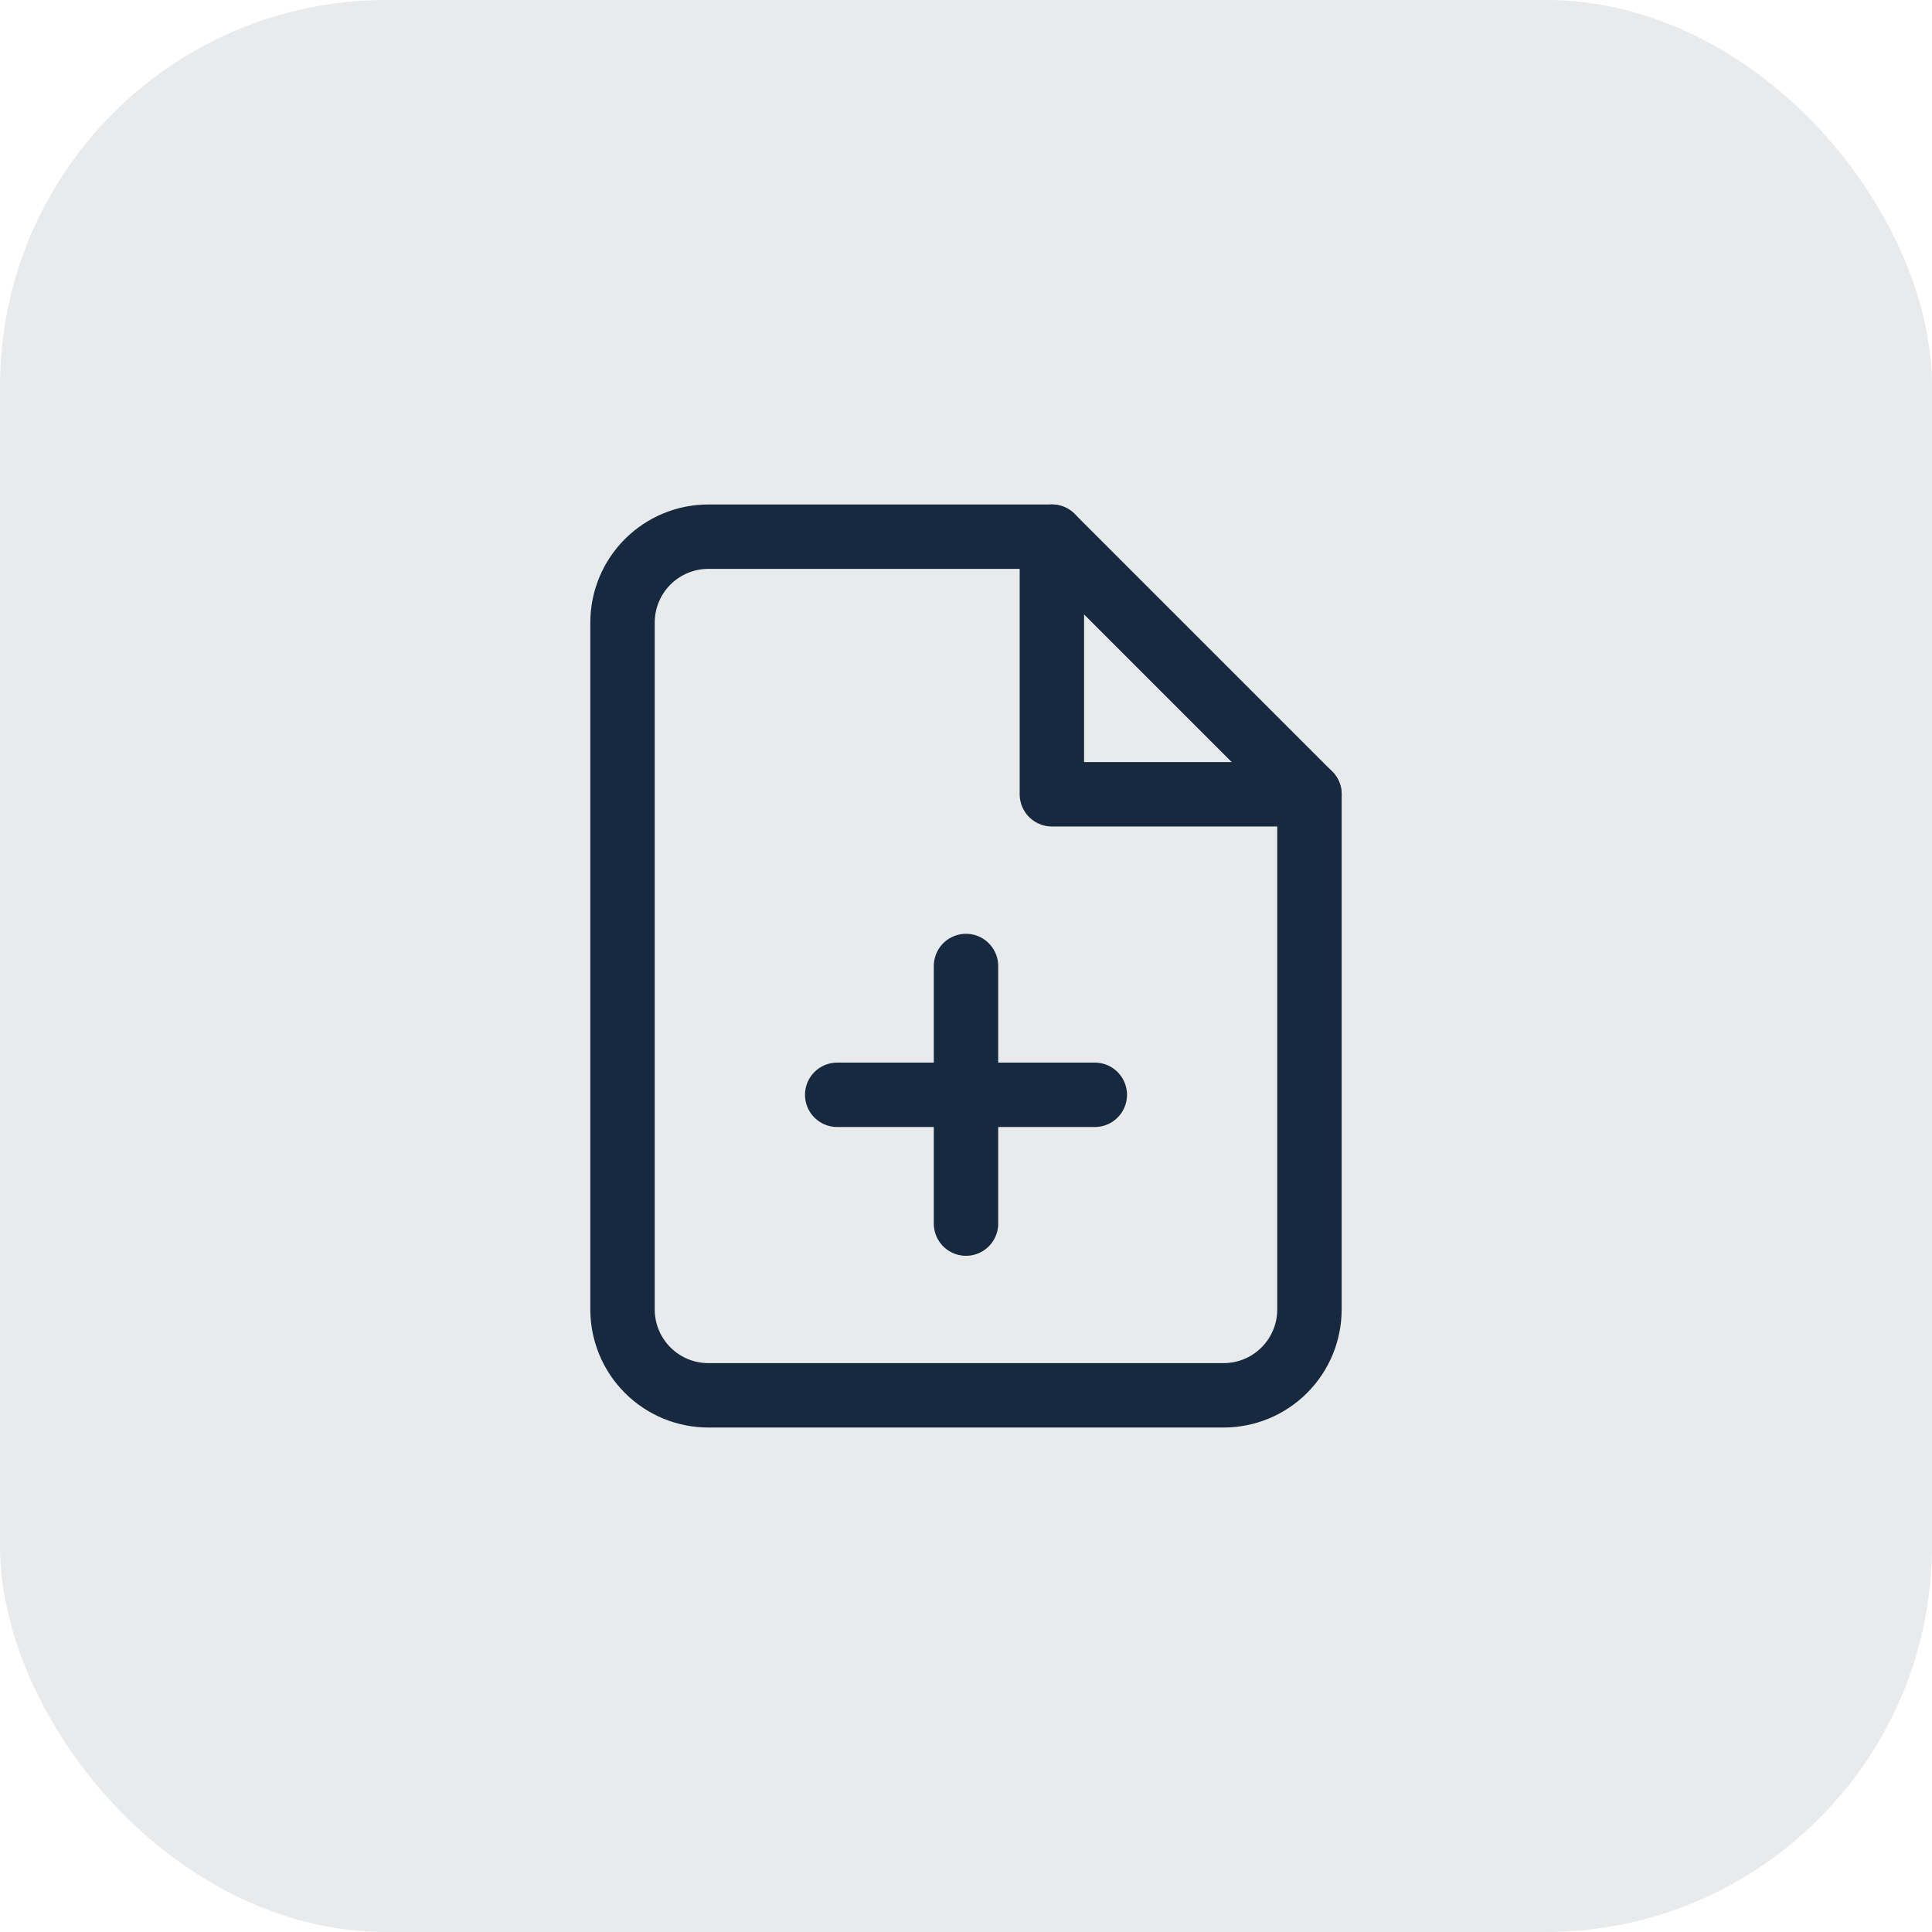
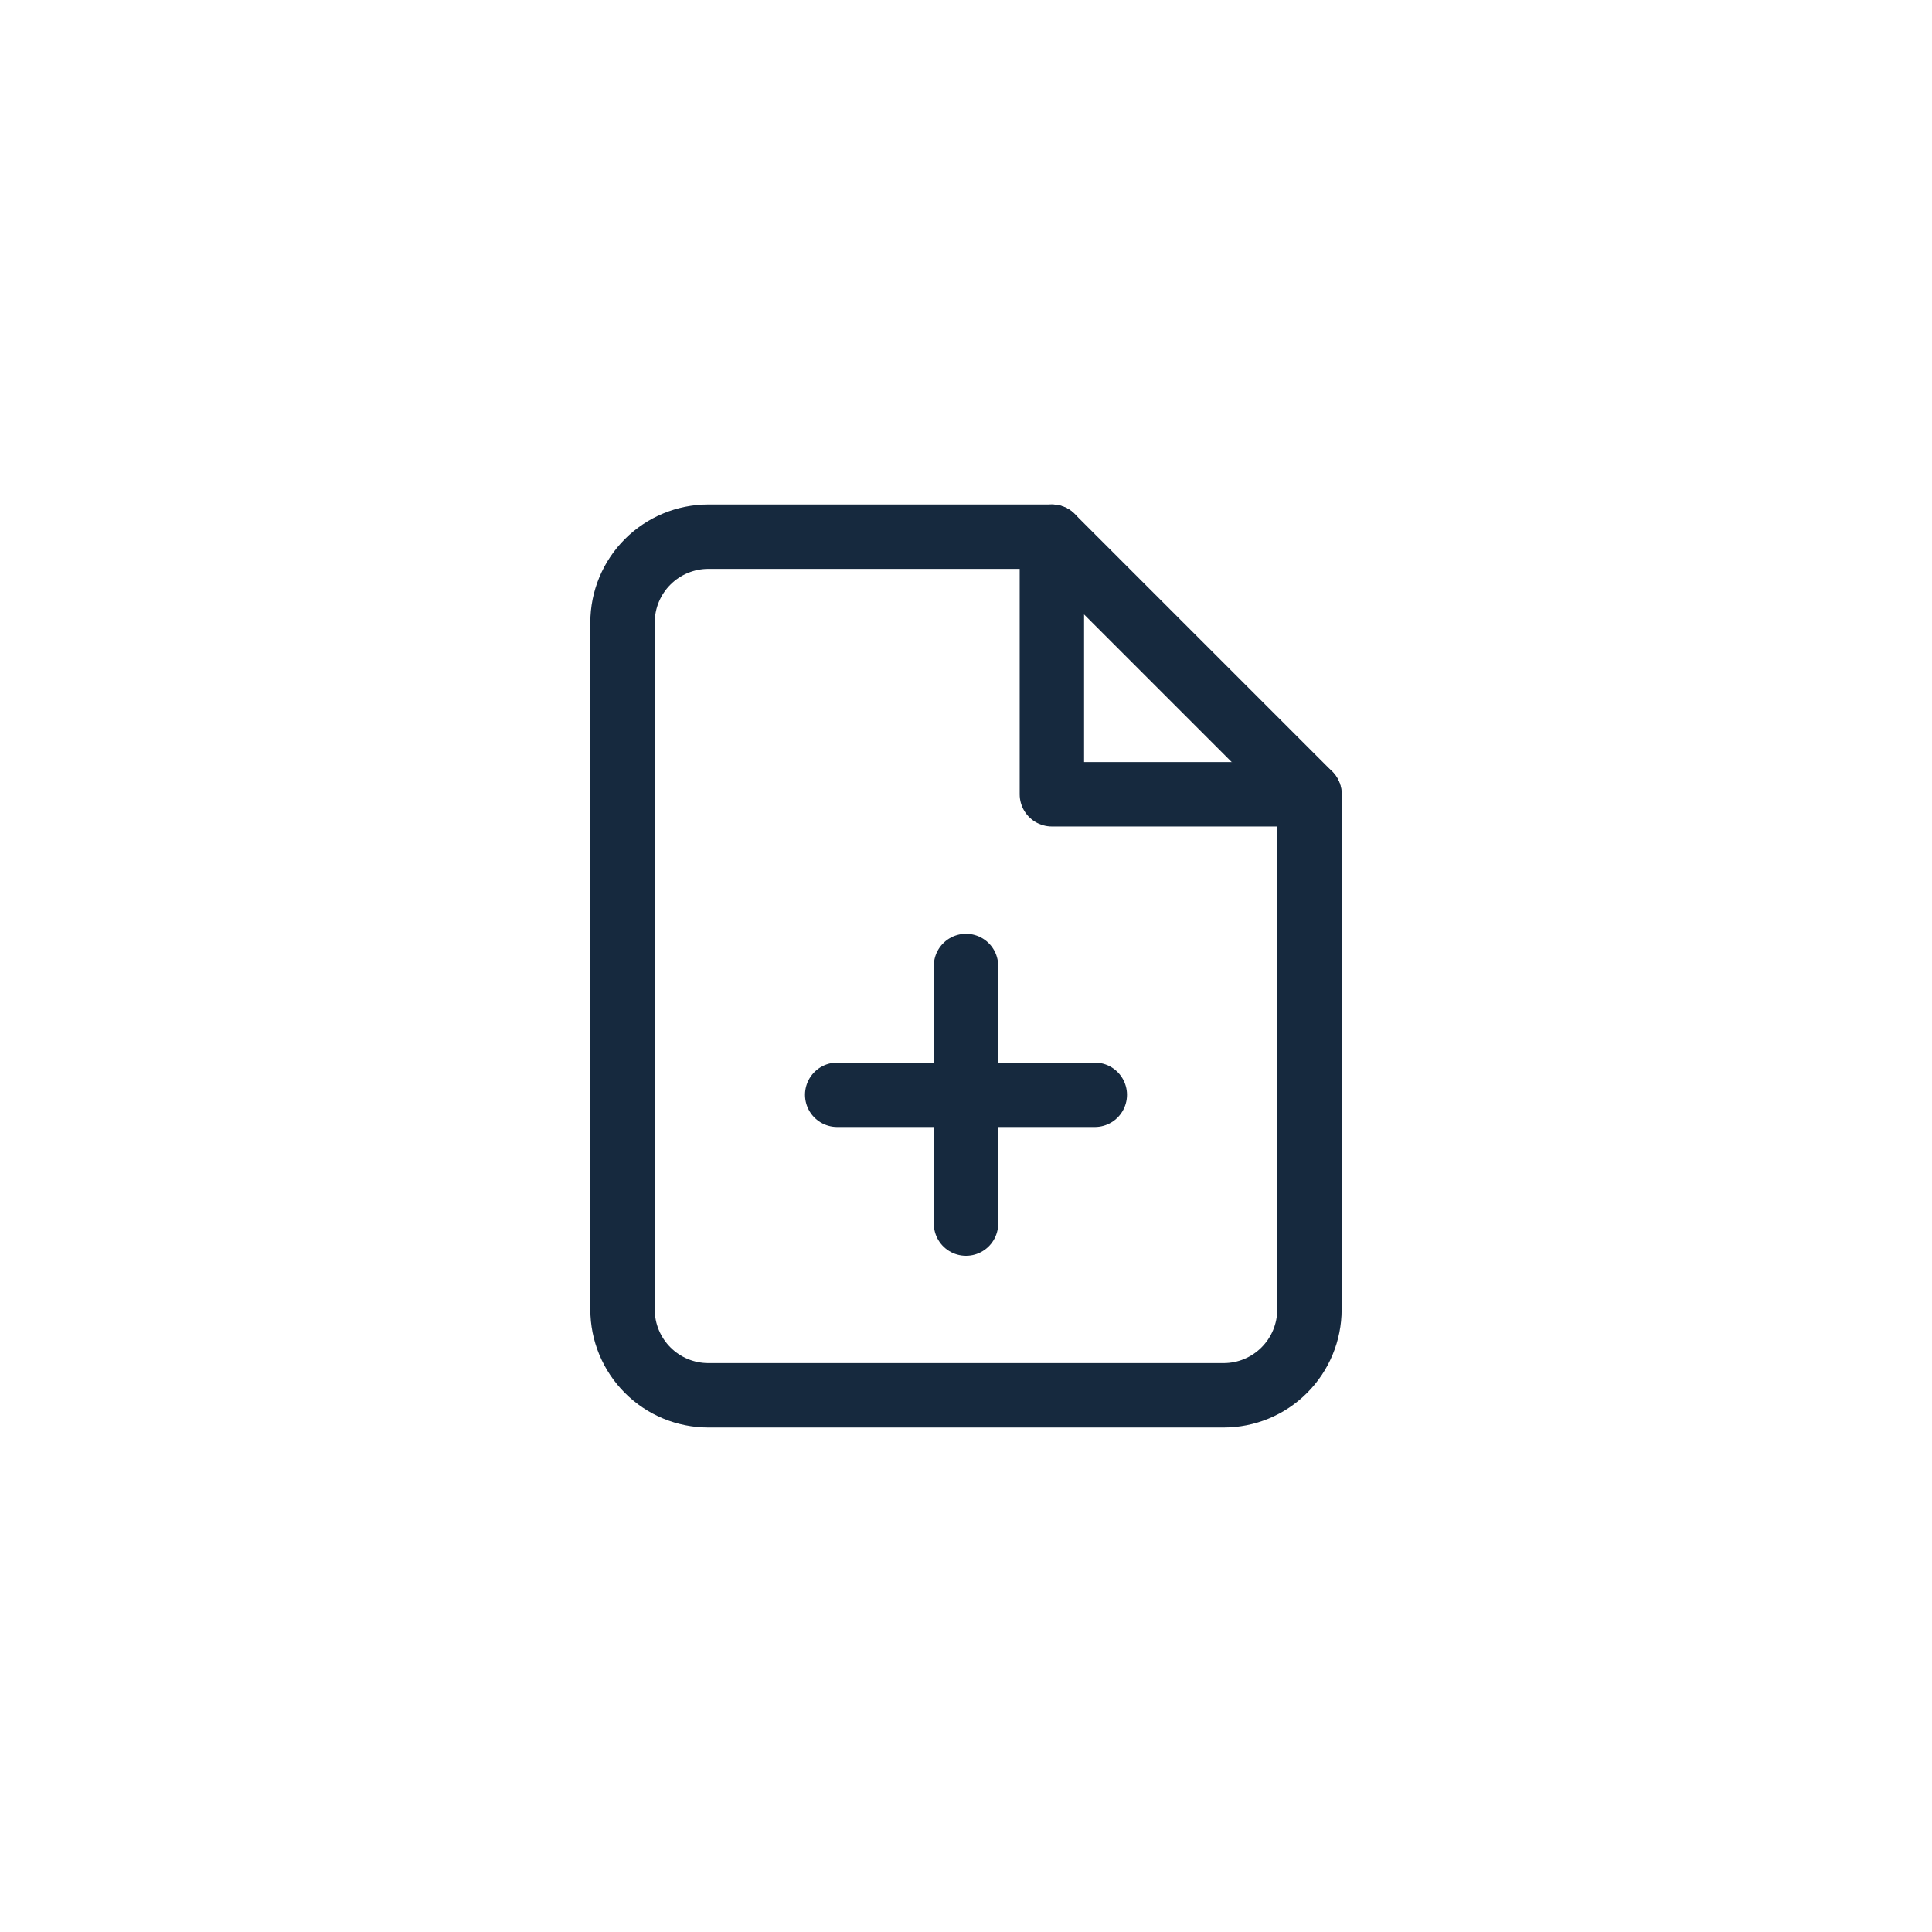
<svg xmlns="http://www.w3.org/2000/svg" width="60" height="60" viewBox="0 0 60 60" fill="none">
-   <rect width="60" height="60" rx="12" fill="#16293E" fill-opacity="0.1" />
  <path d="M32.666 16.667H22C21.292 16.667 20.614 16.948 20.114 17.448C19.614 17.948 19.333 18.626 19.333 19.333V40.667C19.333 41.374 19.614 42.052 20.114 42.552C20.614 43.053 21.292 43.333 22 43.333H38C38.707 43.333 39.385 43.053 39.885 42.552C40.385 42.052 40.666 41.374 40.666 40.667V24.667L32.666 16.667Z" stroke="#16293E" stroke-width="2" stroke-linecap="round" stroke-linejoin="round" />
  <path d="M32.667 16.667V24.667H40.667" stroke="#16293E" stroke-width="2" stroke-linecap="round" stroke-linejoin="round" />
  <path d="M30 38V30" stroke="#16293E" stroke-width="2" stroke-linecap="round" stroke-linejoin="round" />
  <path d="M26 34H34" stroke="#16293E" stroke-width="2" stroke-linecap="round" stroke-linejoin="round" />
</svg>